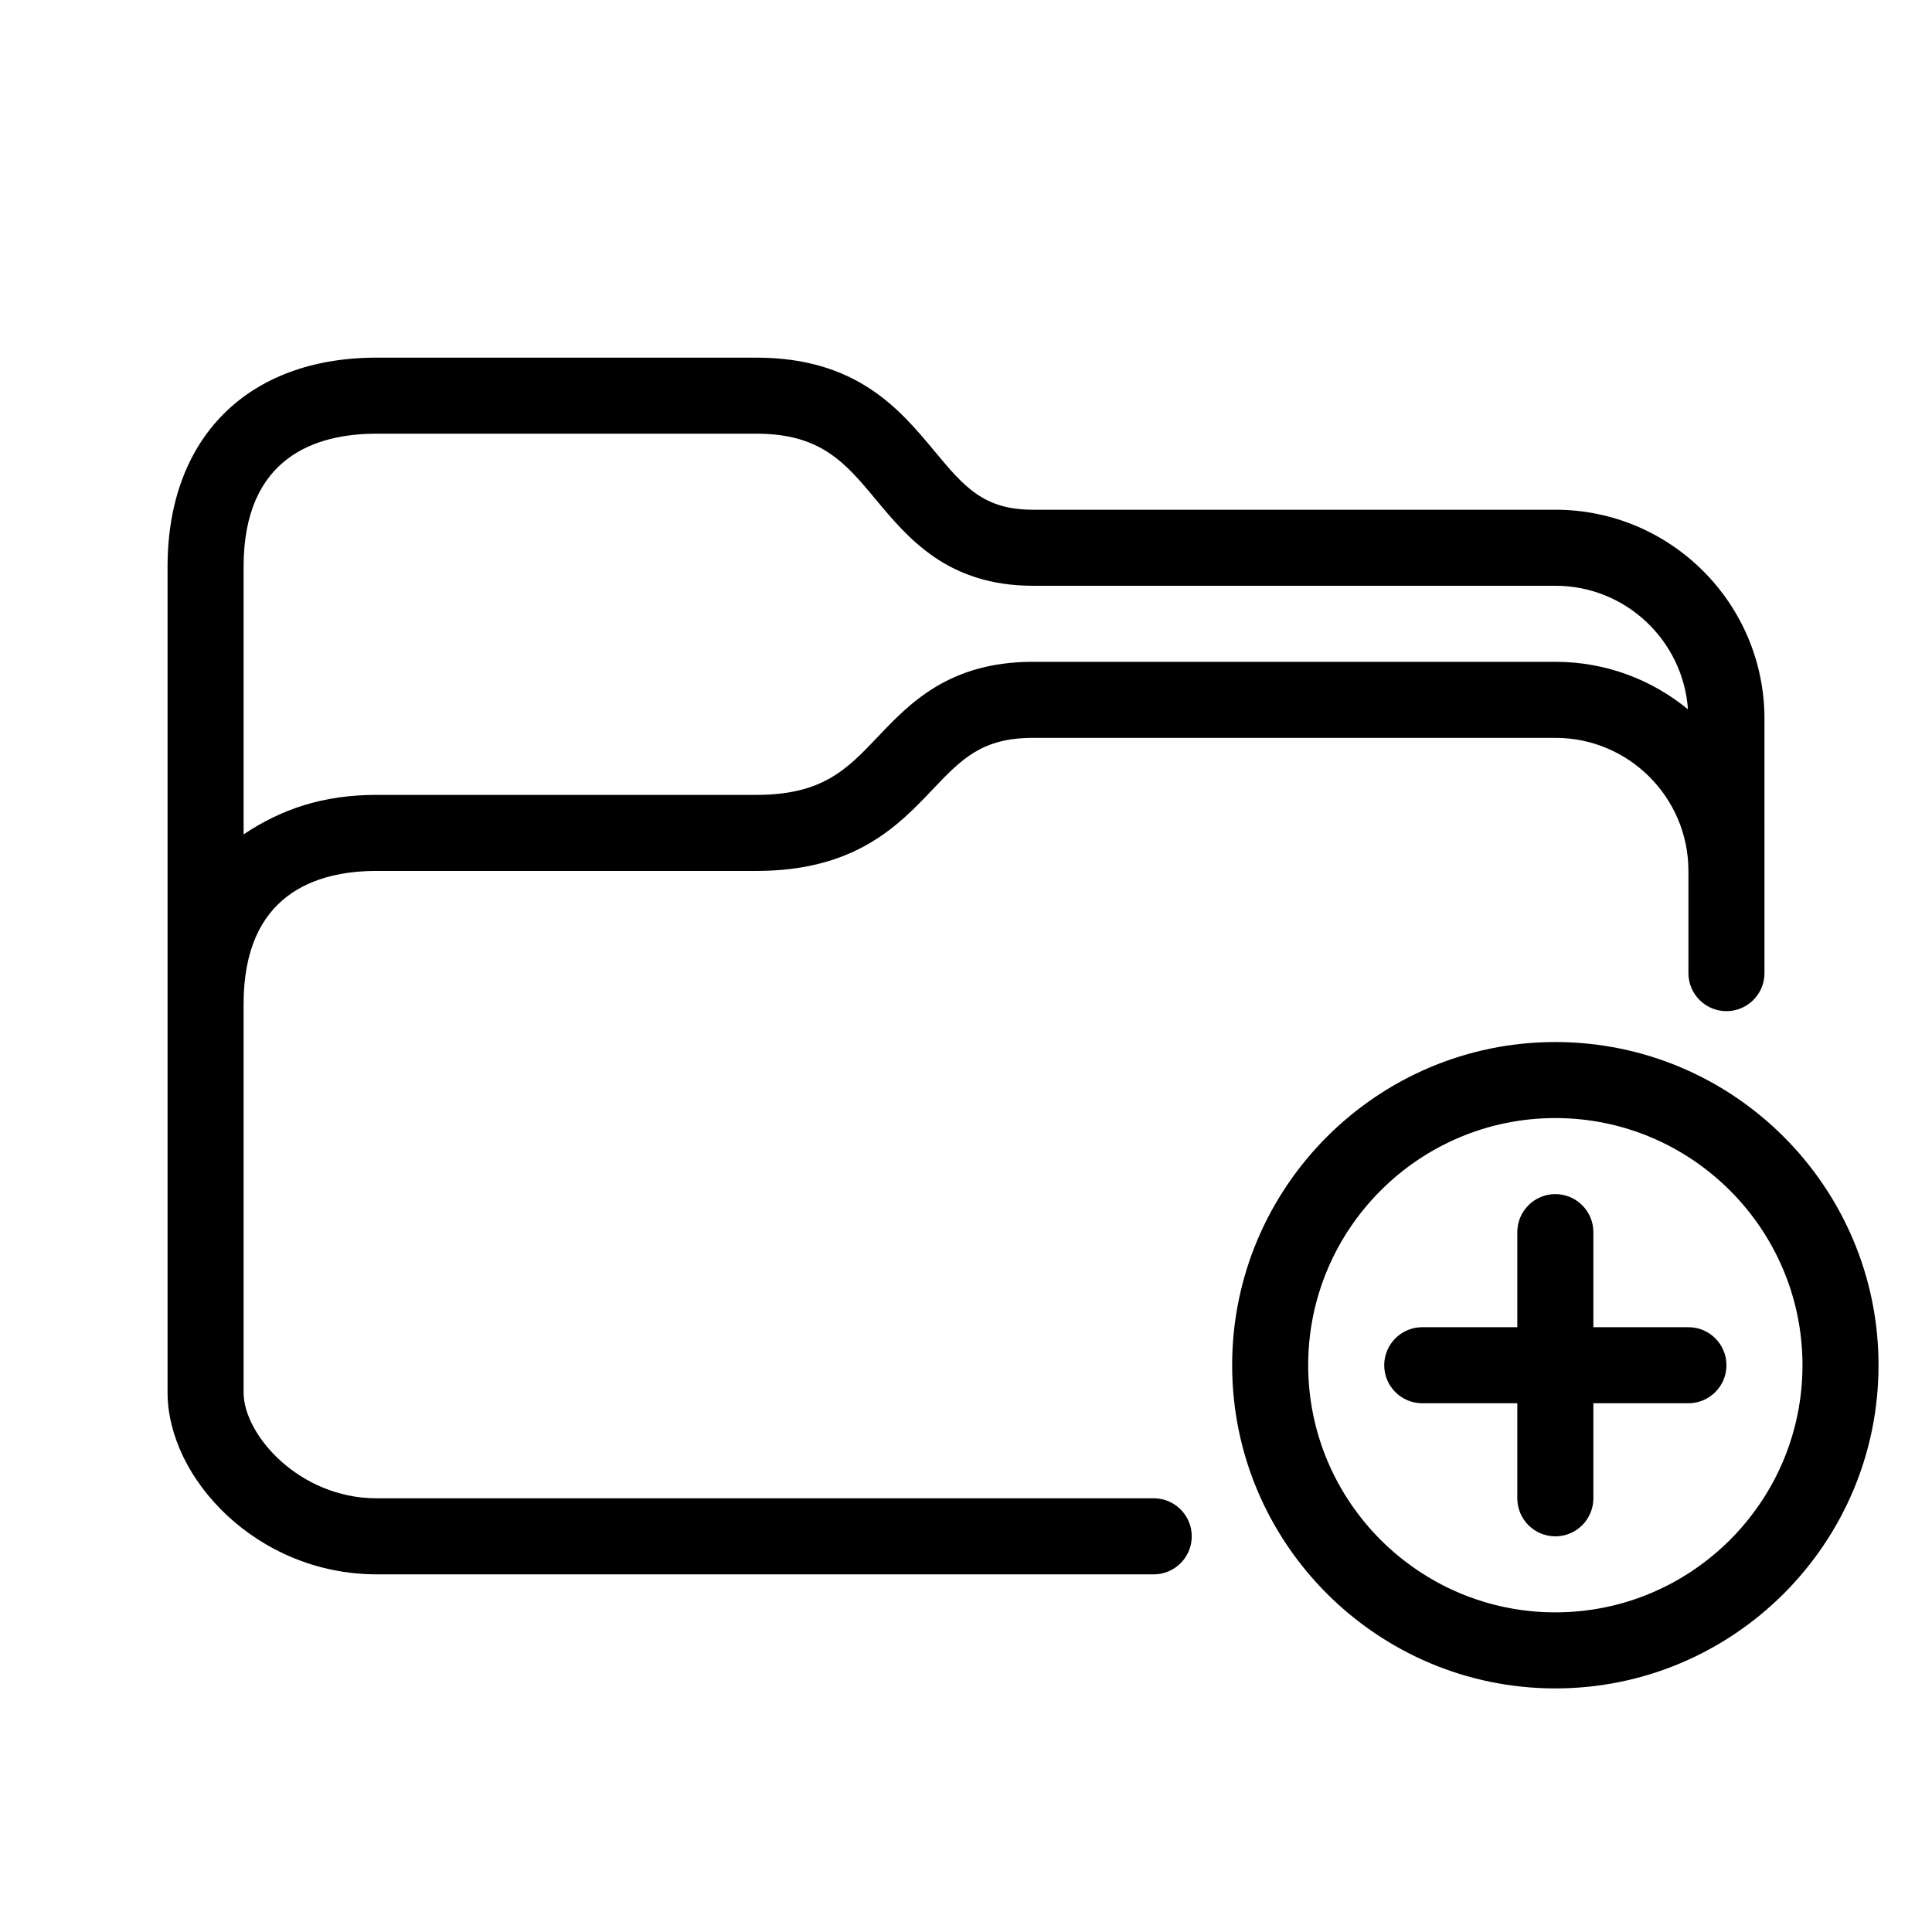
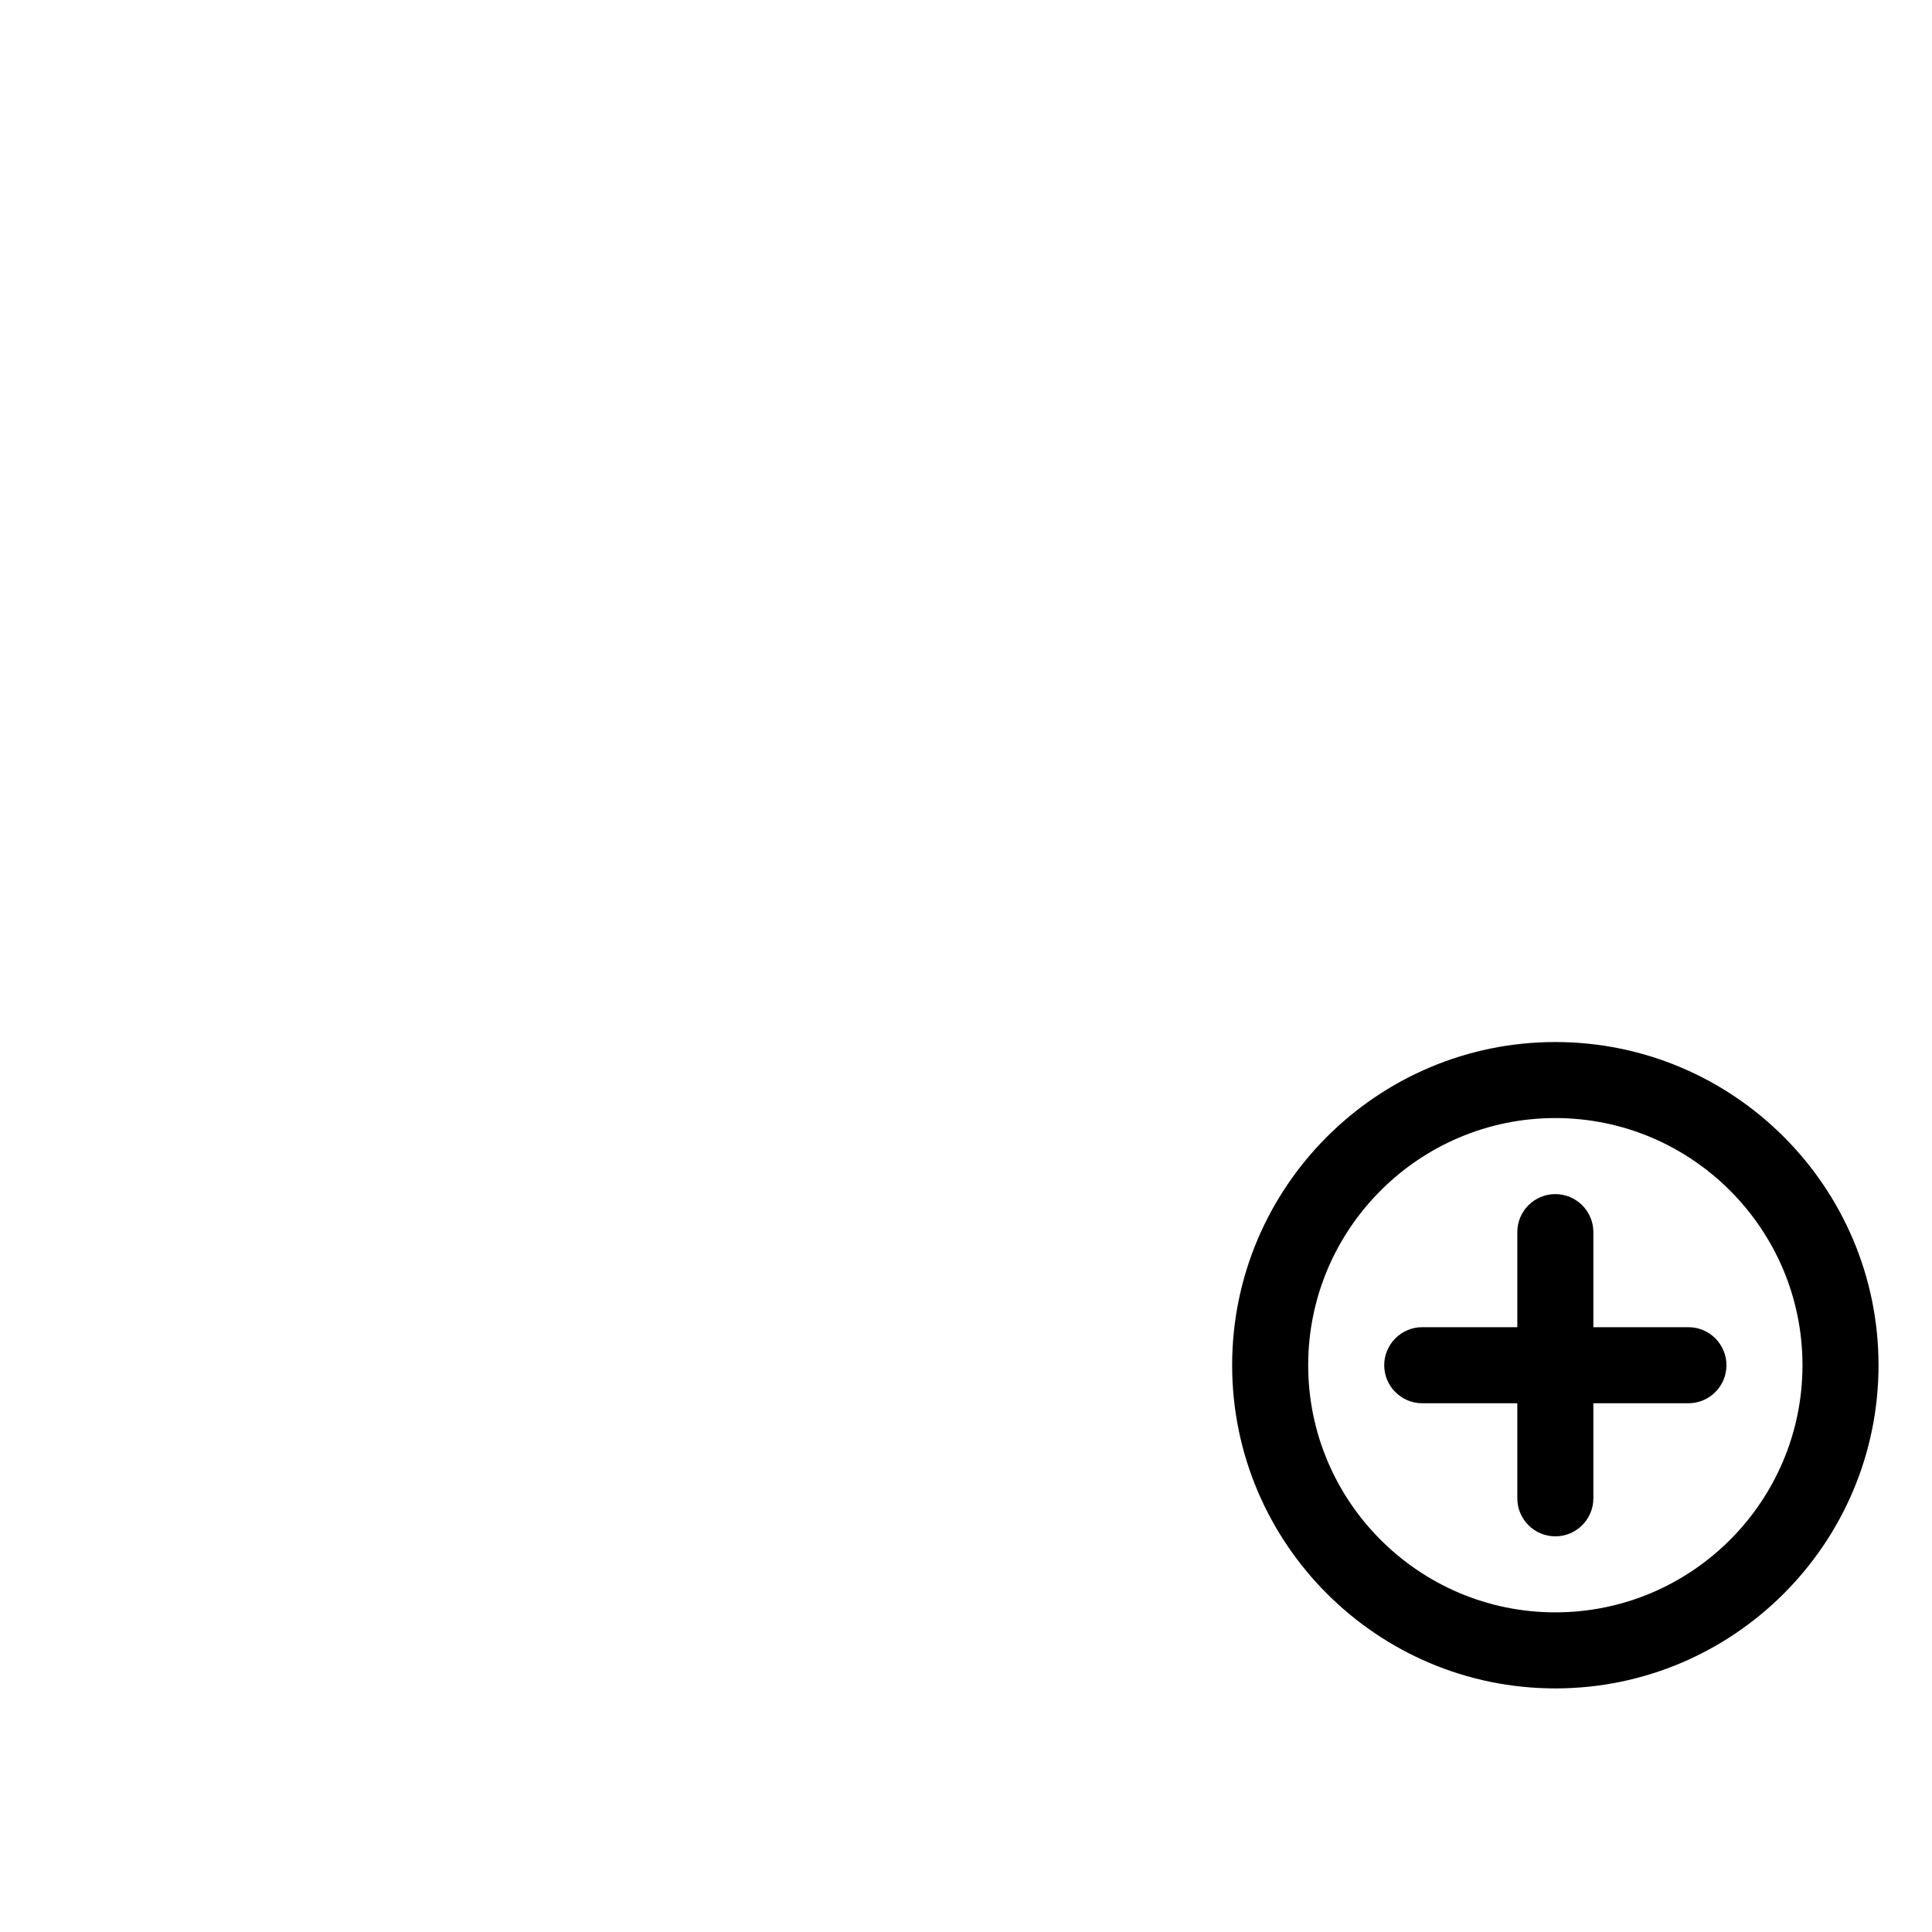
<svg xmlns="http://www.w3.org/2000/svg" fill="#000000" width="800px" height="800px" version="1.1" viewBox="144 144 512 512">
  <g>
    <path d="m556.18 420.15c-47.227 0-85.648 38.422-85.648 85.648 0 47.227 38.422 85.648 85.648 85.648 47.227 0 85.648-38.422 85.648-85.648 0-47.23-38.422-85.648-85.648-85.648zm0 151.14c-36.113 0-65.496-29.383-65.496-65.496s29.383-65.496 65.496-65.496c36.113 0 65.496 29.383 65.496 65.496s-29.383 65.496-65.496 65.496z" />
    <path d="m591.45 495.72h-25.191v-25.191c0-5.562-4.516-10.078-10.078-10.078s-10.078 4.516-10.078 10.078v25.191h-25.191c-5.562 0-10.078 4.516-10.078 10.078s4.516 10.078 10.078 10.078h25.191v25.191c0 5.562 4.516 10.078 10.078 10.078s10.078-4.516 10.078-10.078v-25.191h25.191c5.562 0 10.078-4.516 10.078-10.078s-4.516-10.078-10.078-10.078z" />
-     <path d="m243.82 561.22h205.93c5.562 0 10.078-4.516 10.078-10.078s-4.516-10.078-10.078-10.078l-205.93 0.004c-20.445 0-35.266-16.762-35.266-28.047v-102.95c0-29.129 19.191-35.266 35.266-35.266h100.63c26.188 0 37.598-12 46.773-21.652 7.516-7.906 12.949-13.613 26.516-13.613h138.47c19.43 0 35.238 15.809 35.238 35.246v27.102c0 5.562 4.516 10.078 10.078 10.078s10.078-4.516 10.078-10.078l-0.004-67.406c0-30.547-24.852-55.398-55.398-55.398h-138.46c-13.164 0-18.305-6.172-26.07-15.512-9.195-11.047-20.633-24.793-47.219-24.793h-100.63c-34.168 0-55.418 21.227-55.418 55.398v218.84c0 22.742 23.715 48.199 55.418 48.199zm0-302.29h100.63c17.133 0 23.574 7.734 31.719 17.527 8.445 10.145 18.953 22.777 41.57 22.777h138.47c18.59 0 33.824 14.48 35.117 32.742-9.57-7.867-21.805-12.59-35.125-12.59h-138.46c-22.219 0-32.695 11.02-41.121 19.887-8.176 8.598-14.633 15.379-32.168 15.379h-100.63c-14.191 0-25.191 3.734-35.266 10.465v-70.941c0-29.133 19.191-35.246 35.266-35.246z" />
  </g>
</svg>